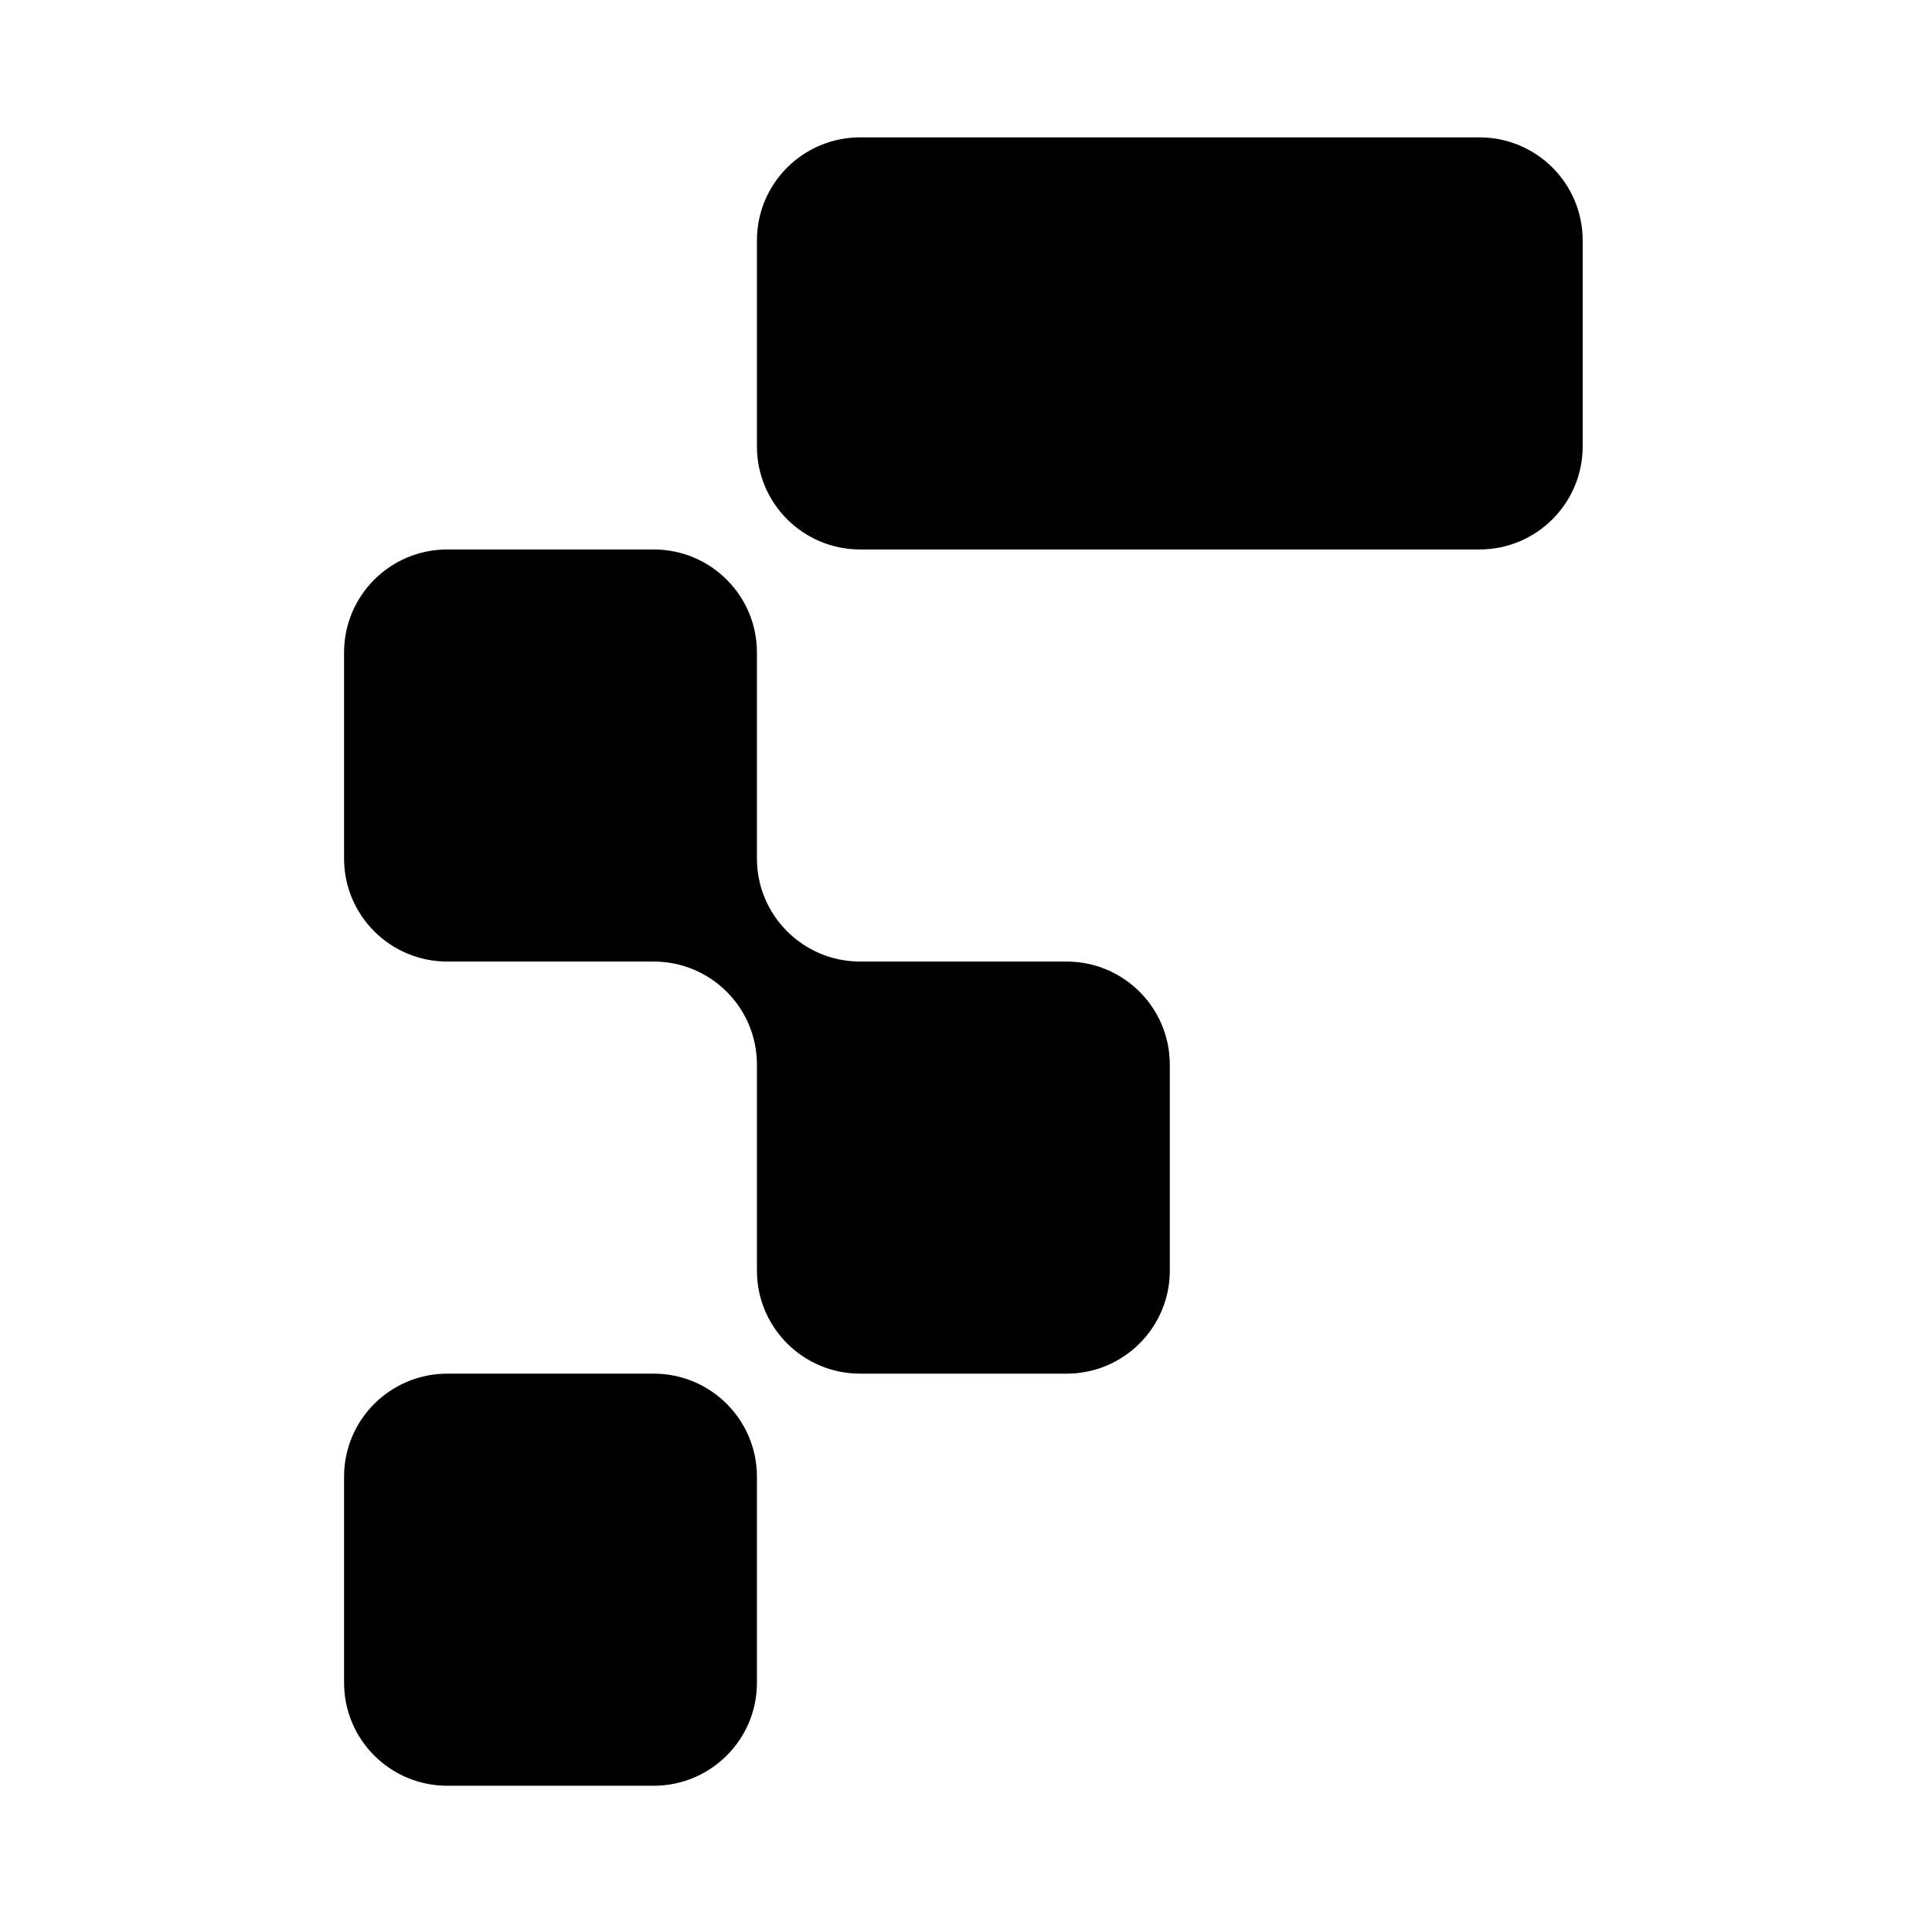
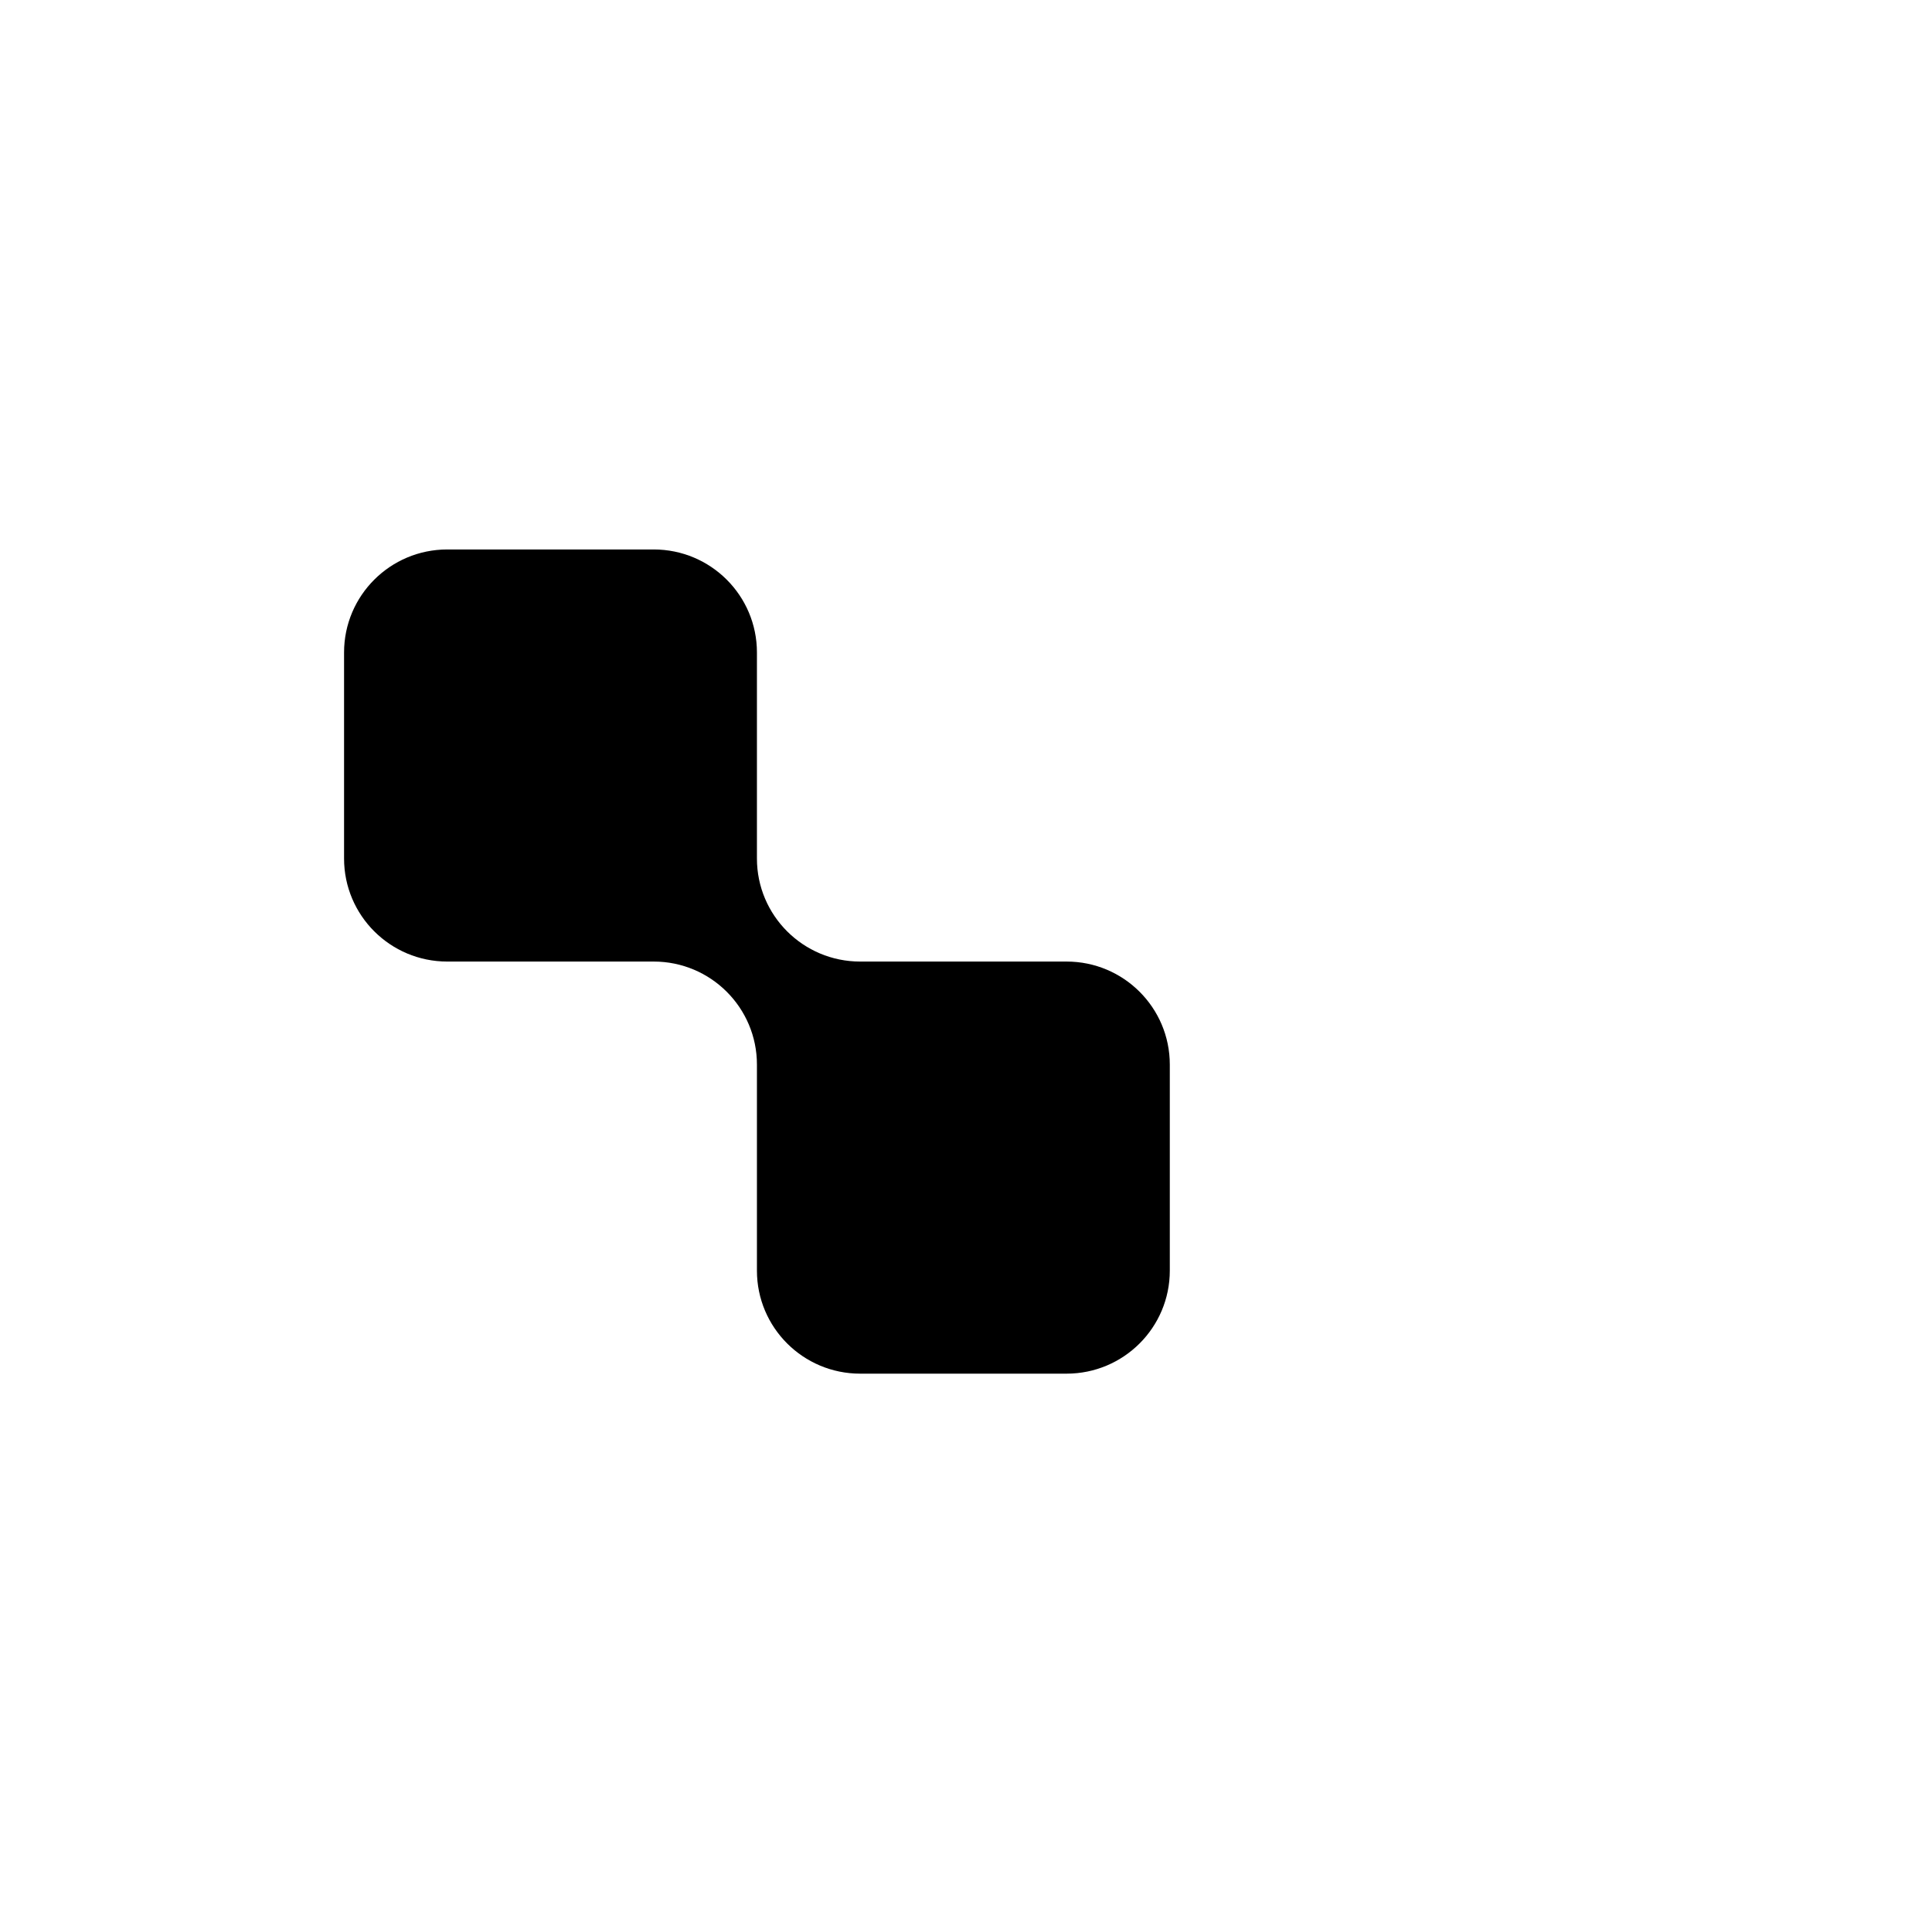
<svg xmlns="http://www.w3.org/2000/svg" width="211" height="210" viewBox="0 0 211 210" fill="none">
-   <path d="M37.576 161.25C37.576 155.037 42.623 150 48.849 150H71.394C77.62 150 82.667 155.037 82.667 161.25V183.75C82.667 189.963 77.62 195 71.394 195H48.849C42.623 195 37.576 189.963 37.576 183.75V161.25Z" fill="#000" />
-   <path d="M172.849 48.75C172.849 54.963 167.802 60 161.576 60H93.94C87.714 60 82.667 54.963 82.667 48.75V26.25C82.667 20.037 87.714 15 93.94 15H161.576C167.802 15 172.849 20.037 172.849 26.25V48.75Z" fill="#000" />
  <path d="M82.667 138.75C82.667 144.963 87.714 150 93.94 150H116.485C122.711 150 127.758 144.963 127.758 138.75V116.25C127.758 110.037 122.711 105 116.485 105H93.94C87.714 105 82.667 99.963 82.667 93.75V71.25C82.667 65.037 77.62 60 71.394 60H48.849C42.623 60 37.576 65.037 37.576 71.25V93.75C37.576 99.963 42.623 105 48.849 105H71.394C77.62 105 82.667 110.037 82.667 116.25V138.75Z" fill="#000" />
</svg>